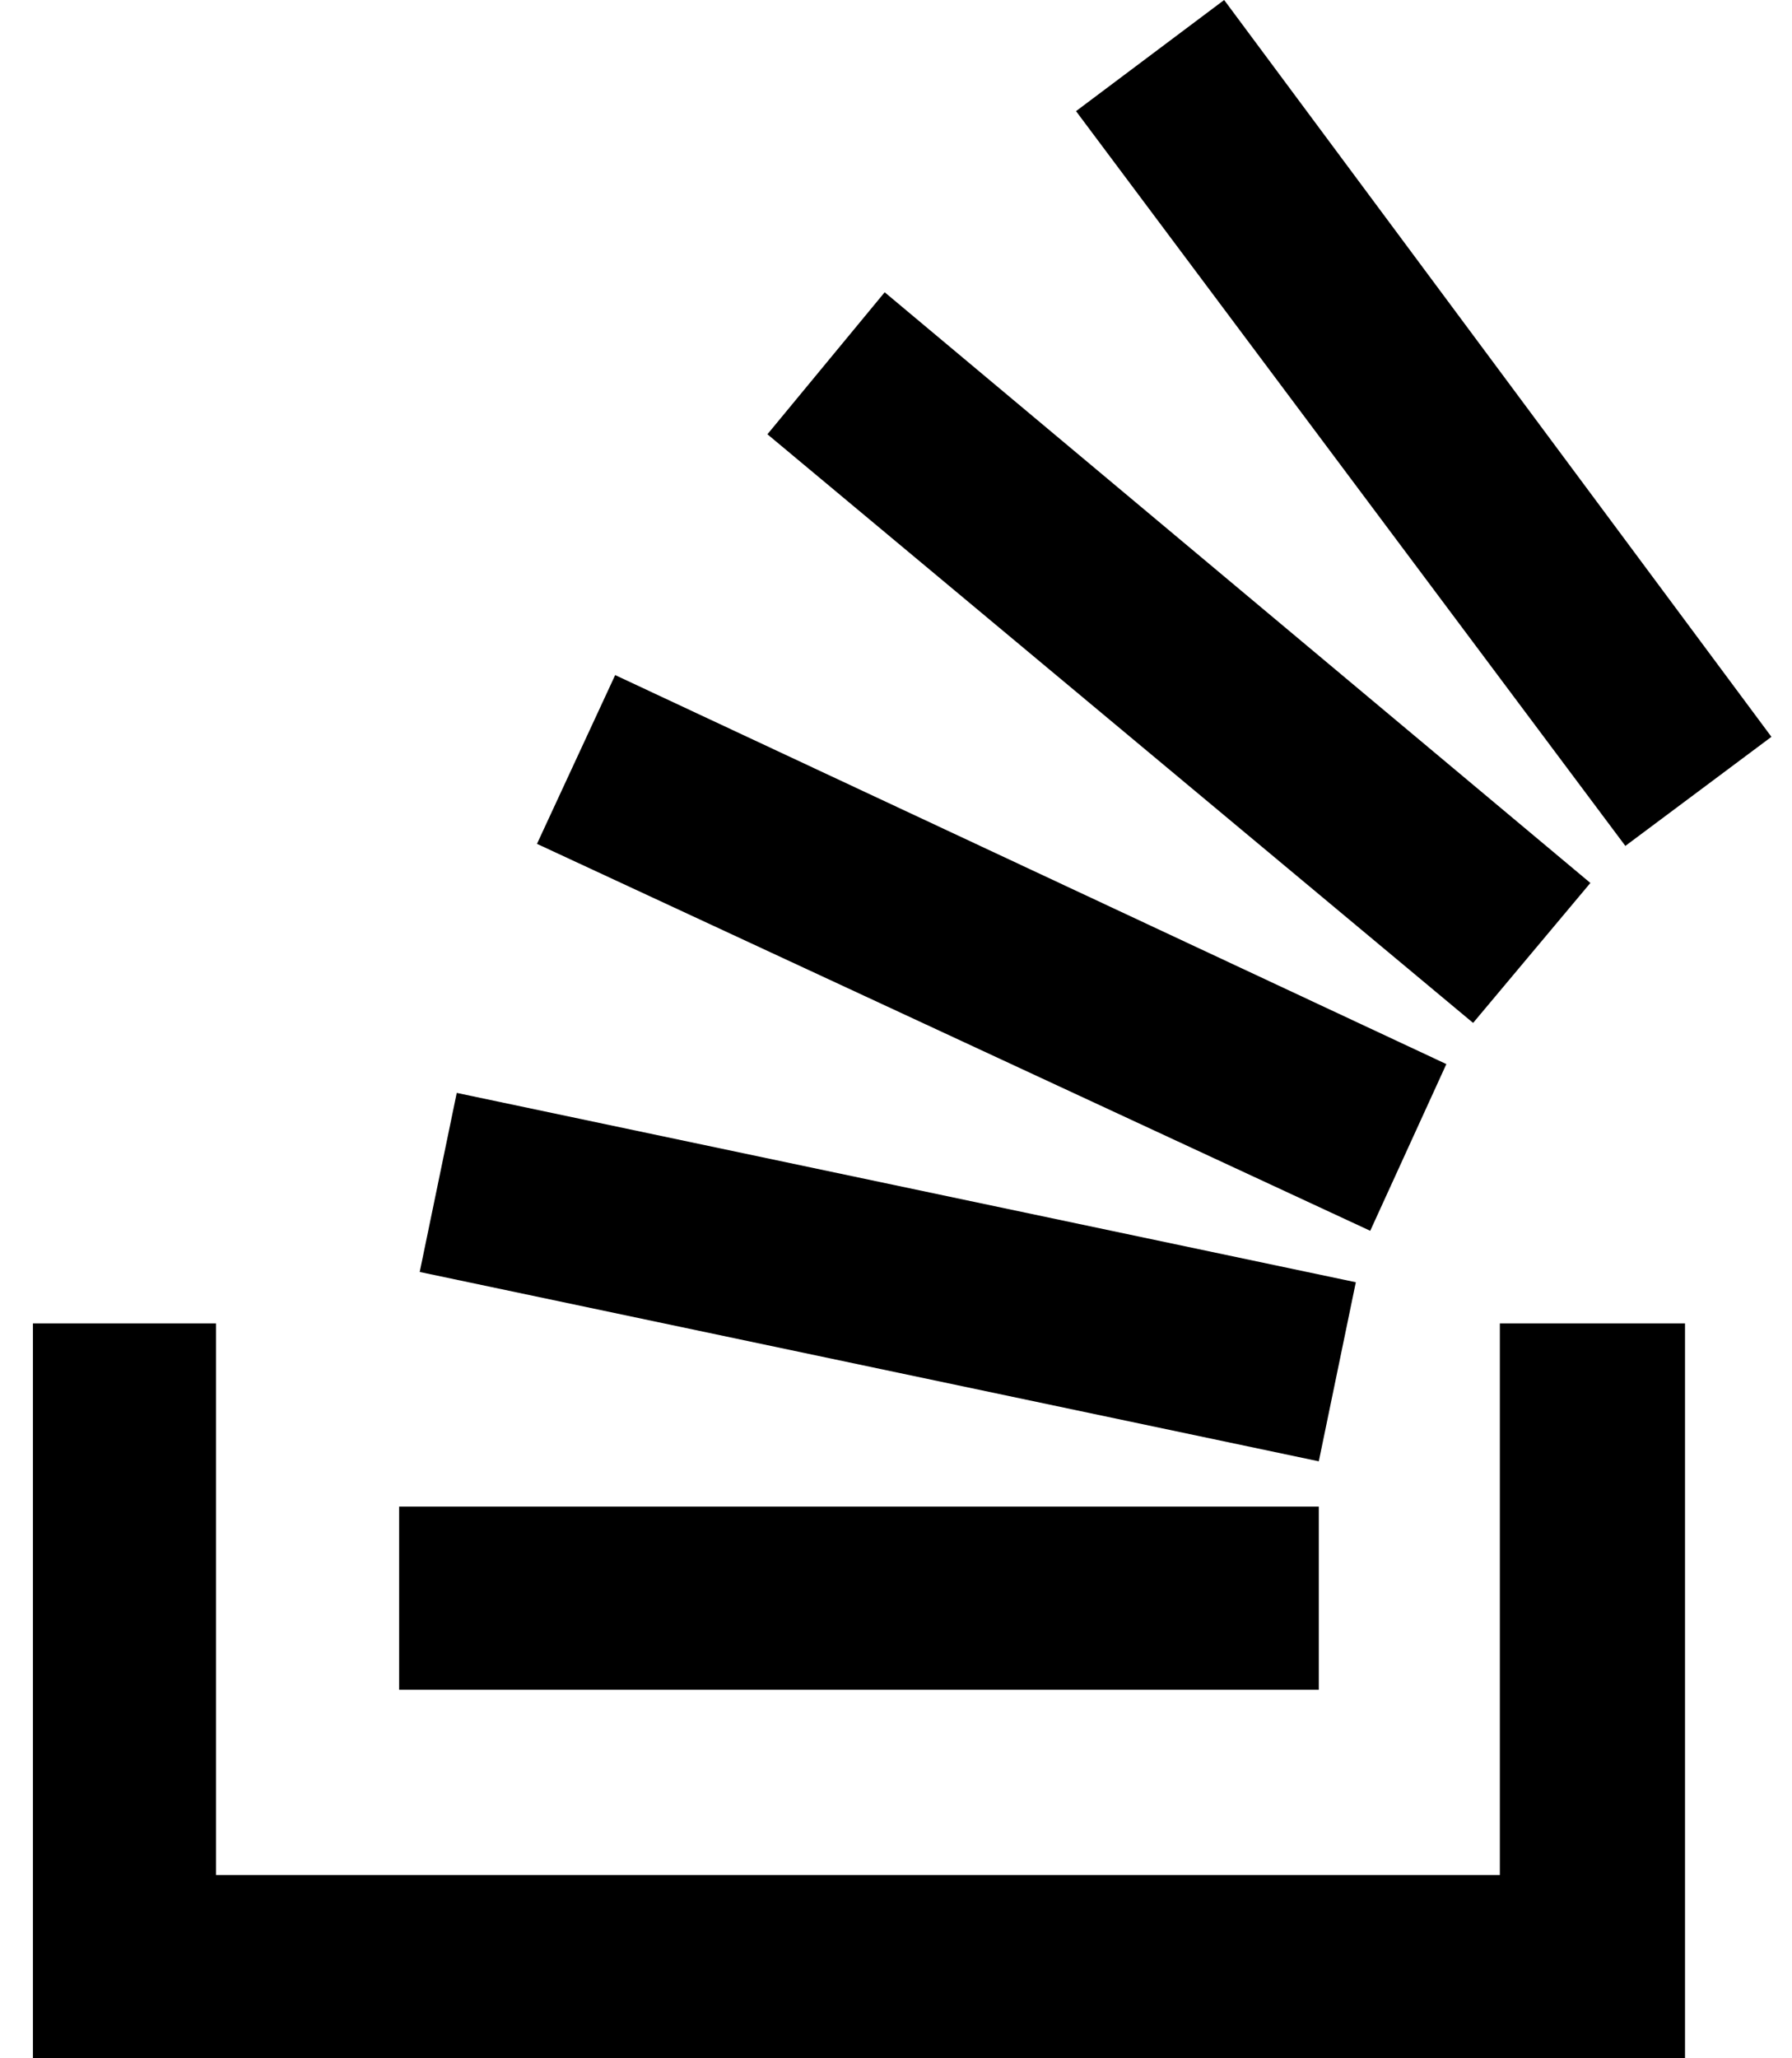
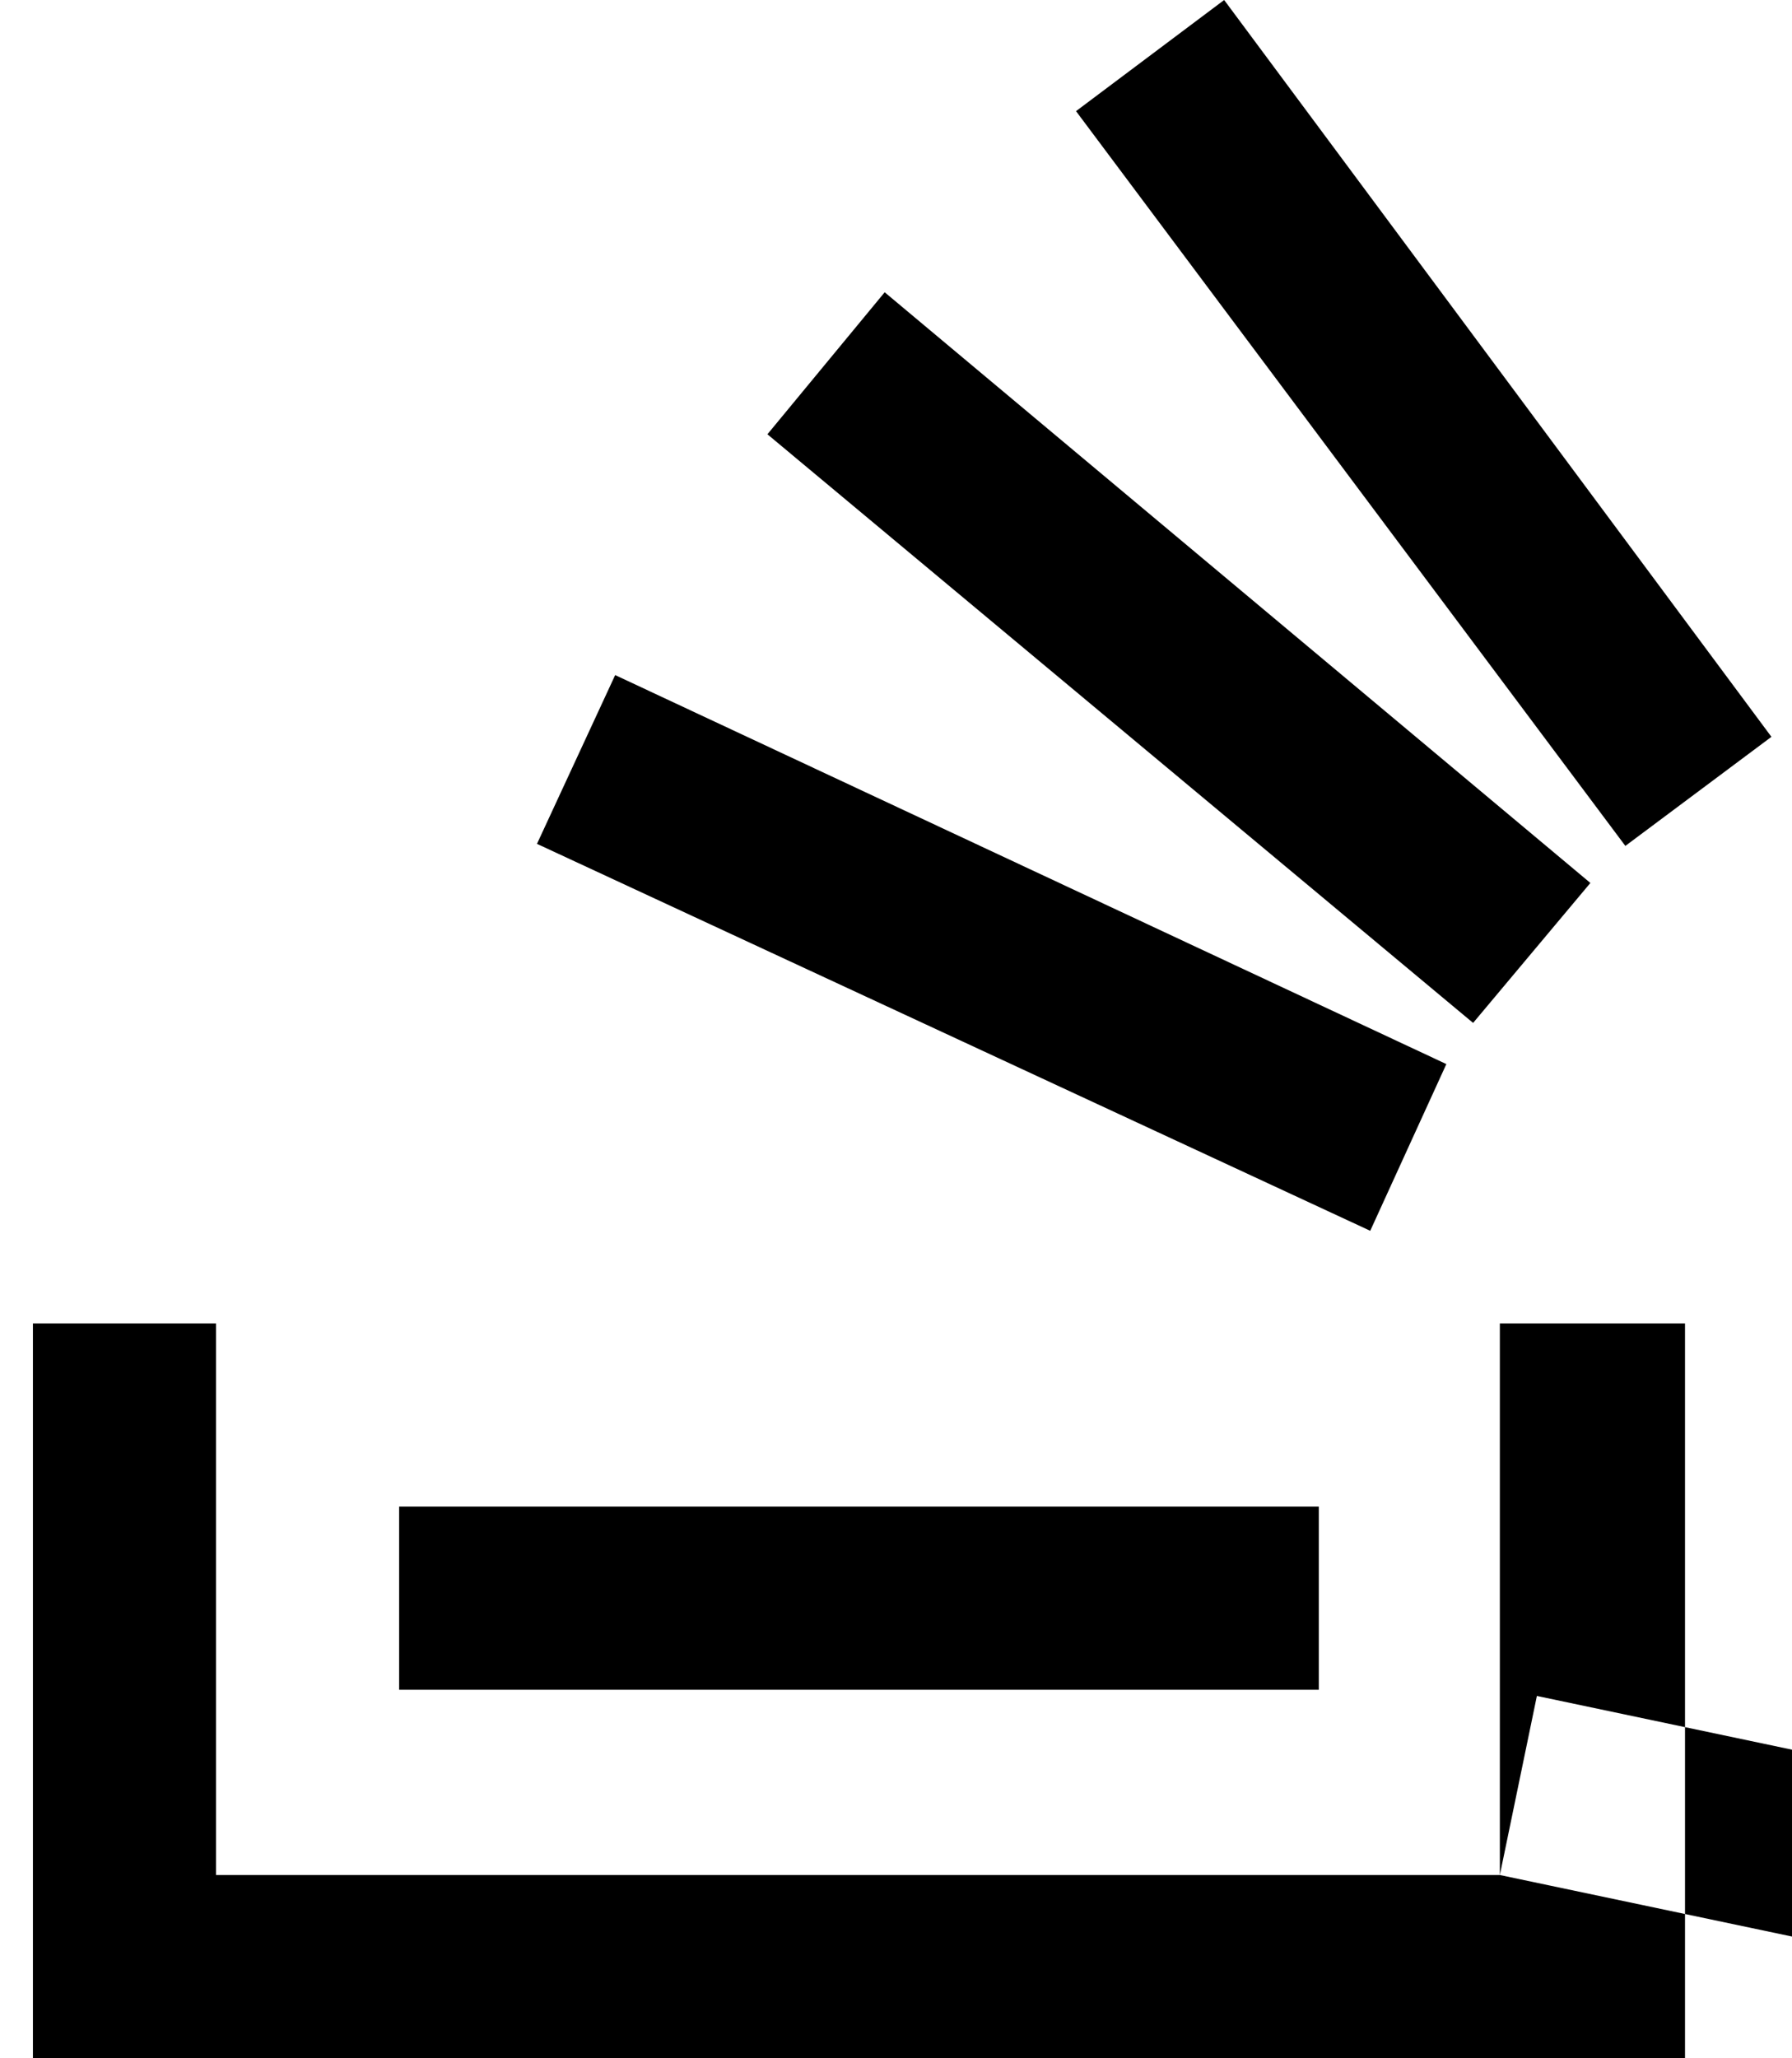
<svg xmlns="http://www.w3.org/2000/svg" version="1.1" viewBox="-10 0 871 1000">
-   <path fill="currentColor" d="M719 911h-624v-268h-89v357h803v-357h-90v268zM194 618l18 -87l437 92l-18 87zM251 410l38 -82l404 189l-37 81zM363 211l57 -69l343 287l-57 68zM585 0l266 358l-71 53l-267 -357zM184 821v-89h447v89h-447z" />
+   <path fill="currentColor" d="M719 911h-624v-268h-89v357h803v-357h-90v268zl18 -87l437 92l-18 87zM251 410l38 -82l404 189l-37 81zM363 211l57 -69l343 287l-57 68zM585 0l266 358l-71 53l-267 -357zM184 821v-89h447v89h-447z" />
</svg>